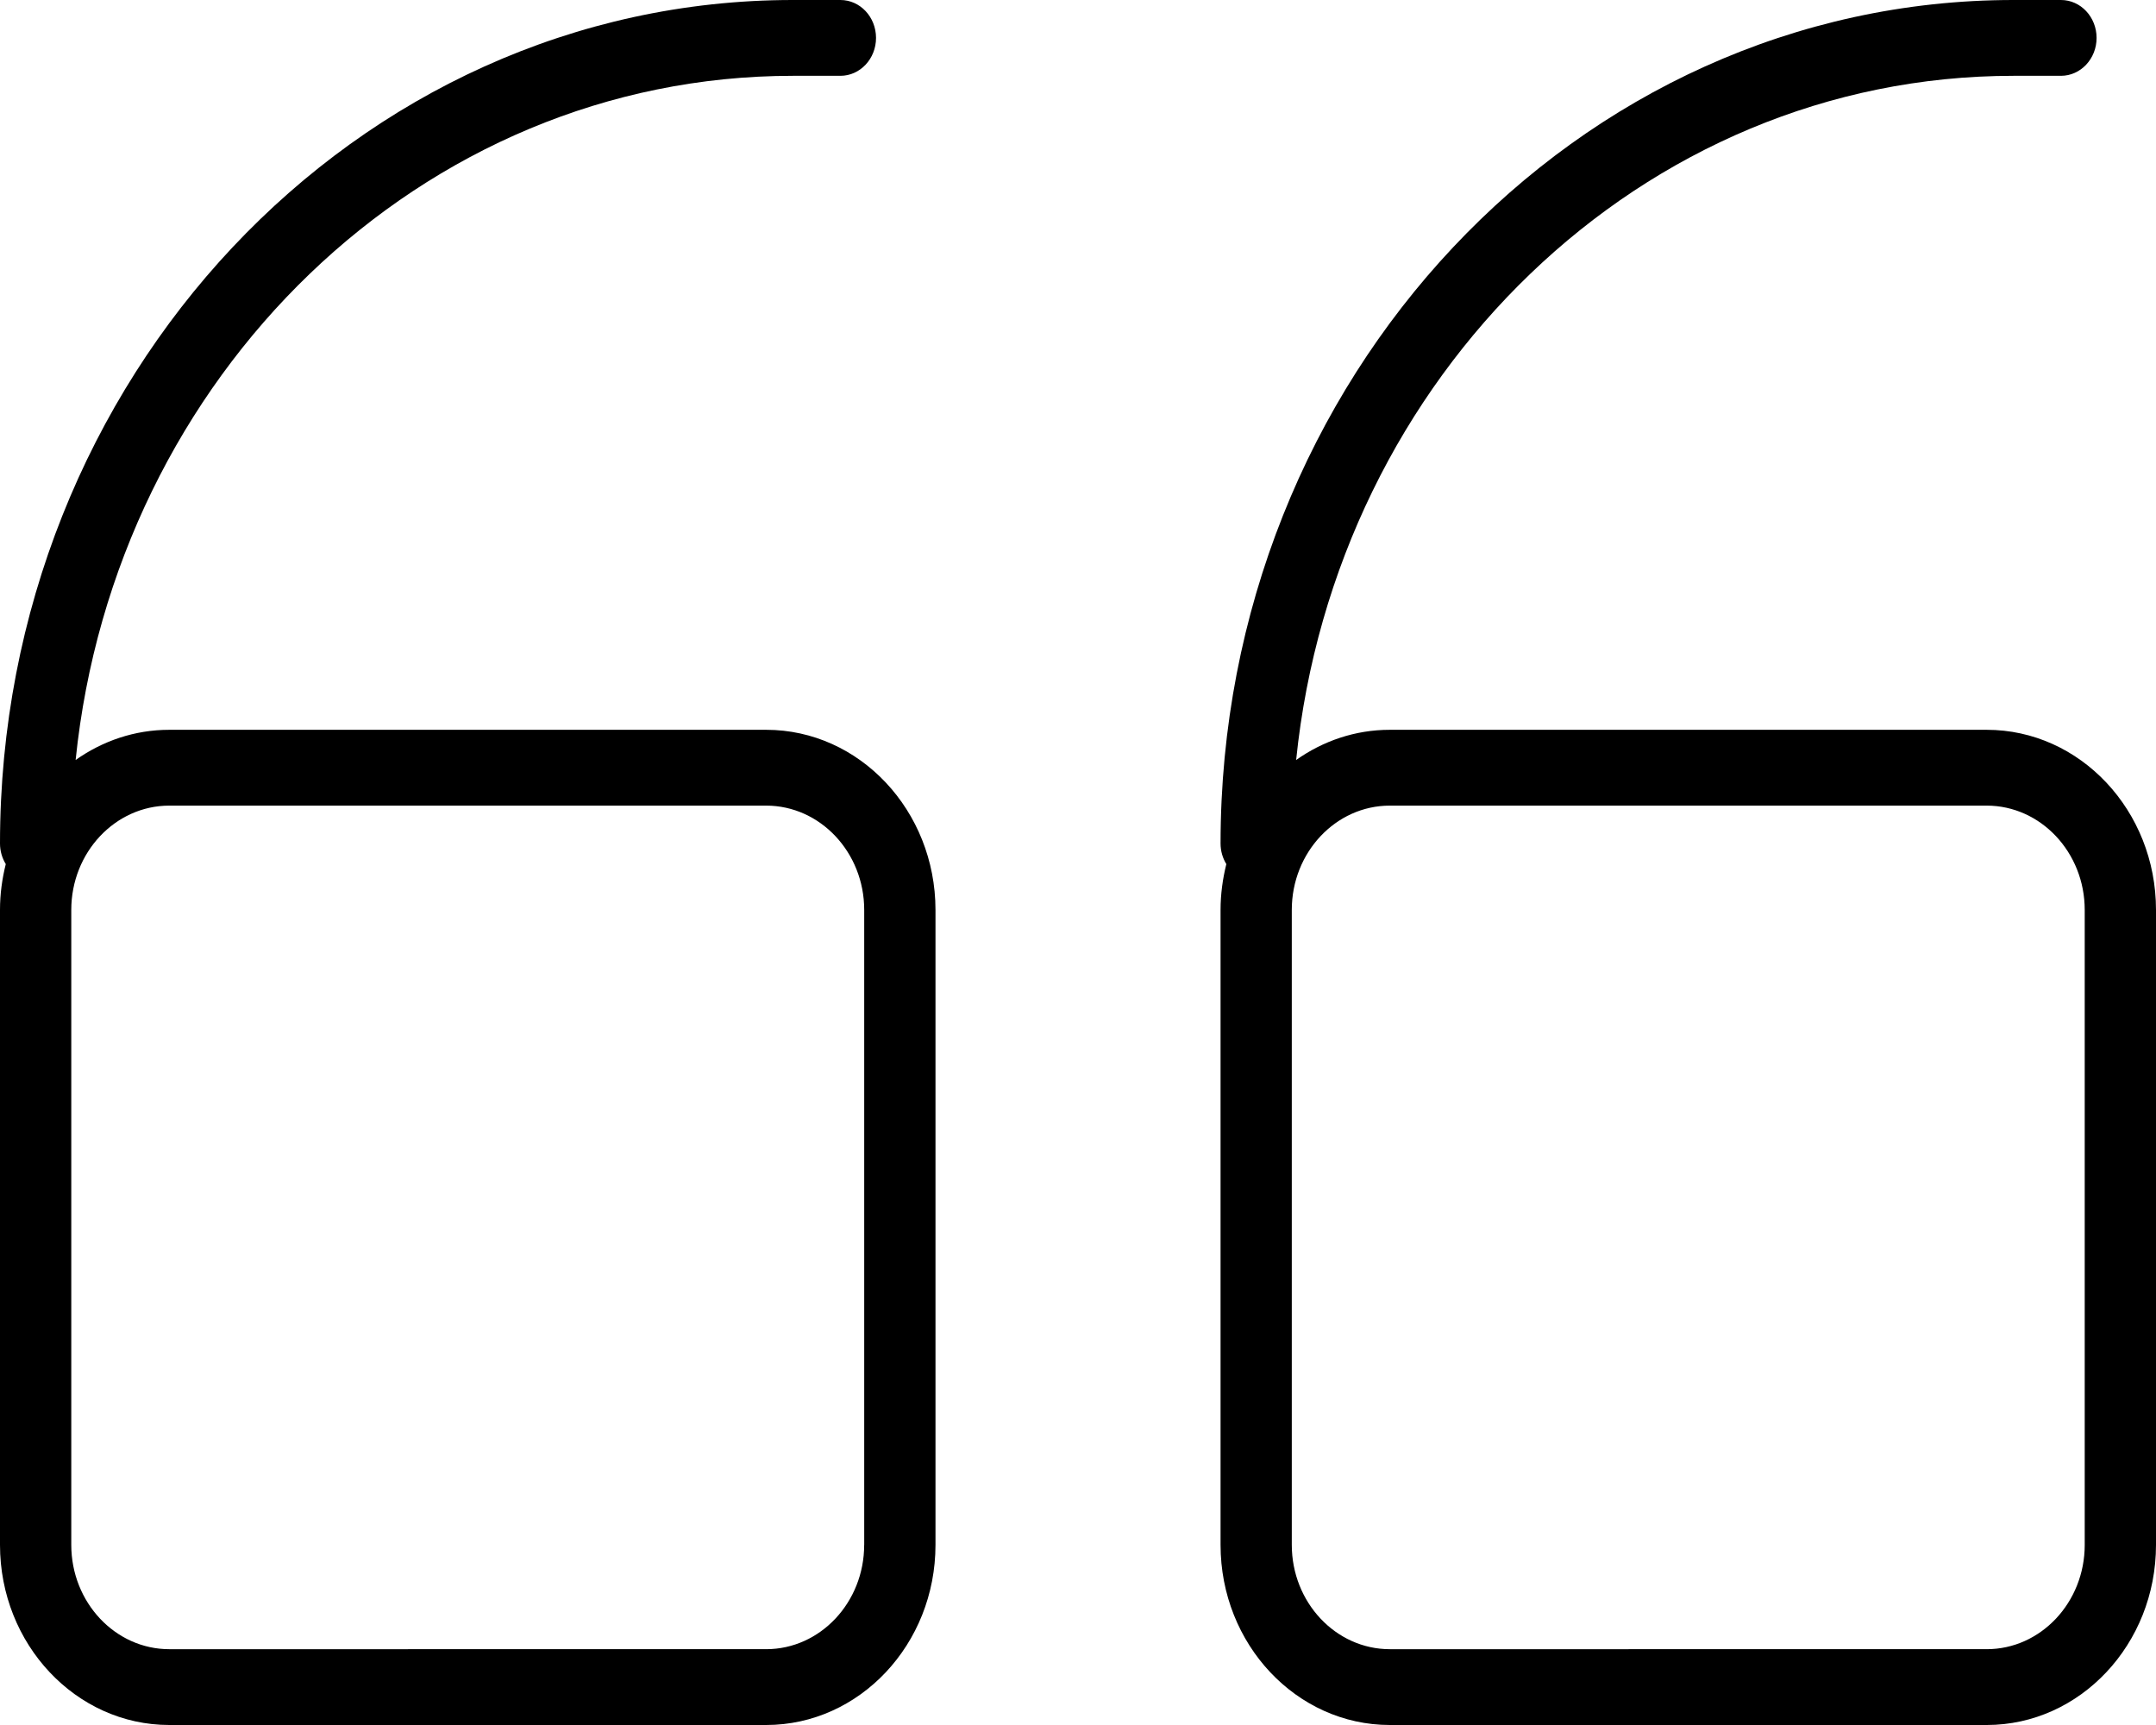
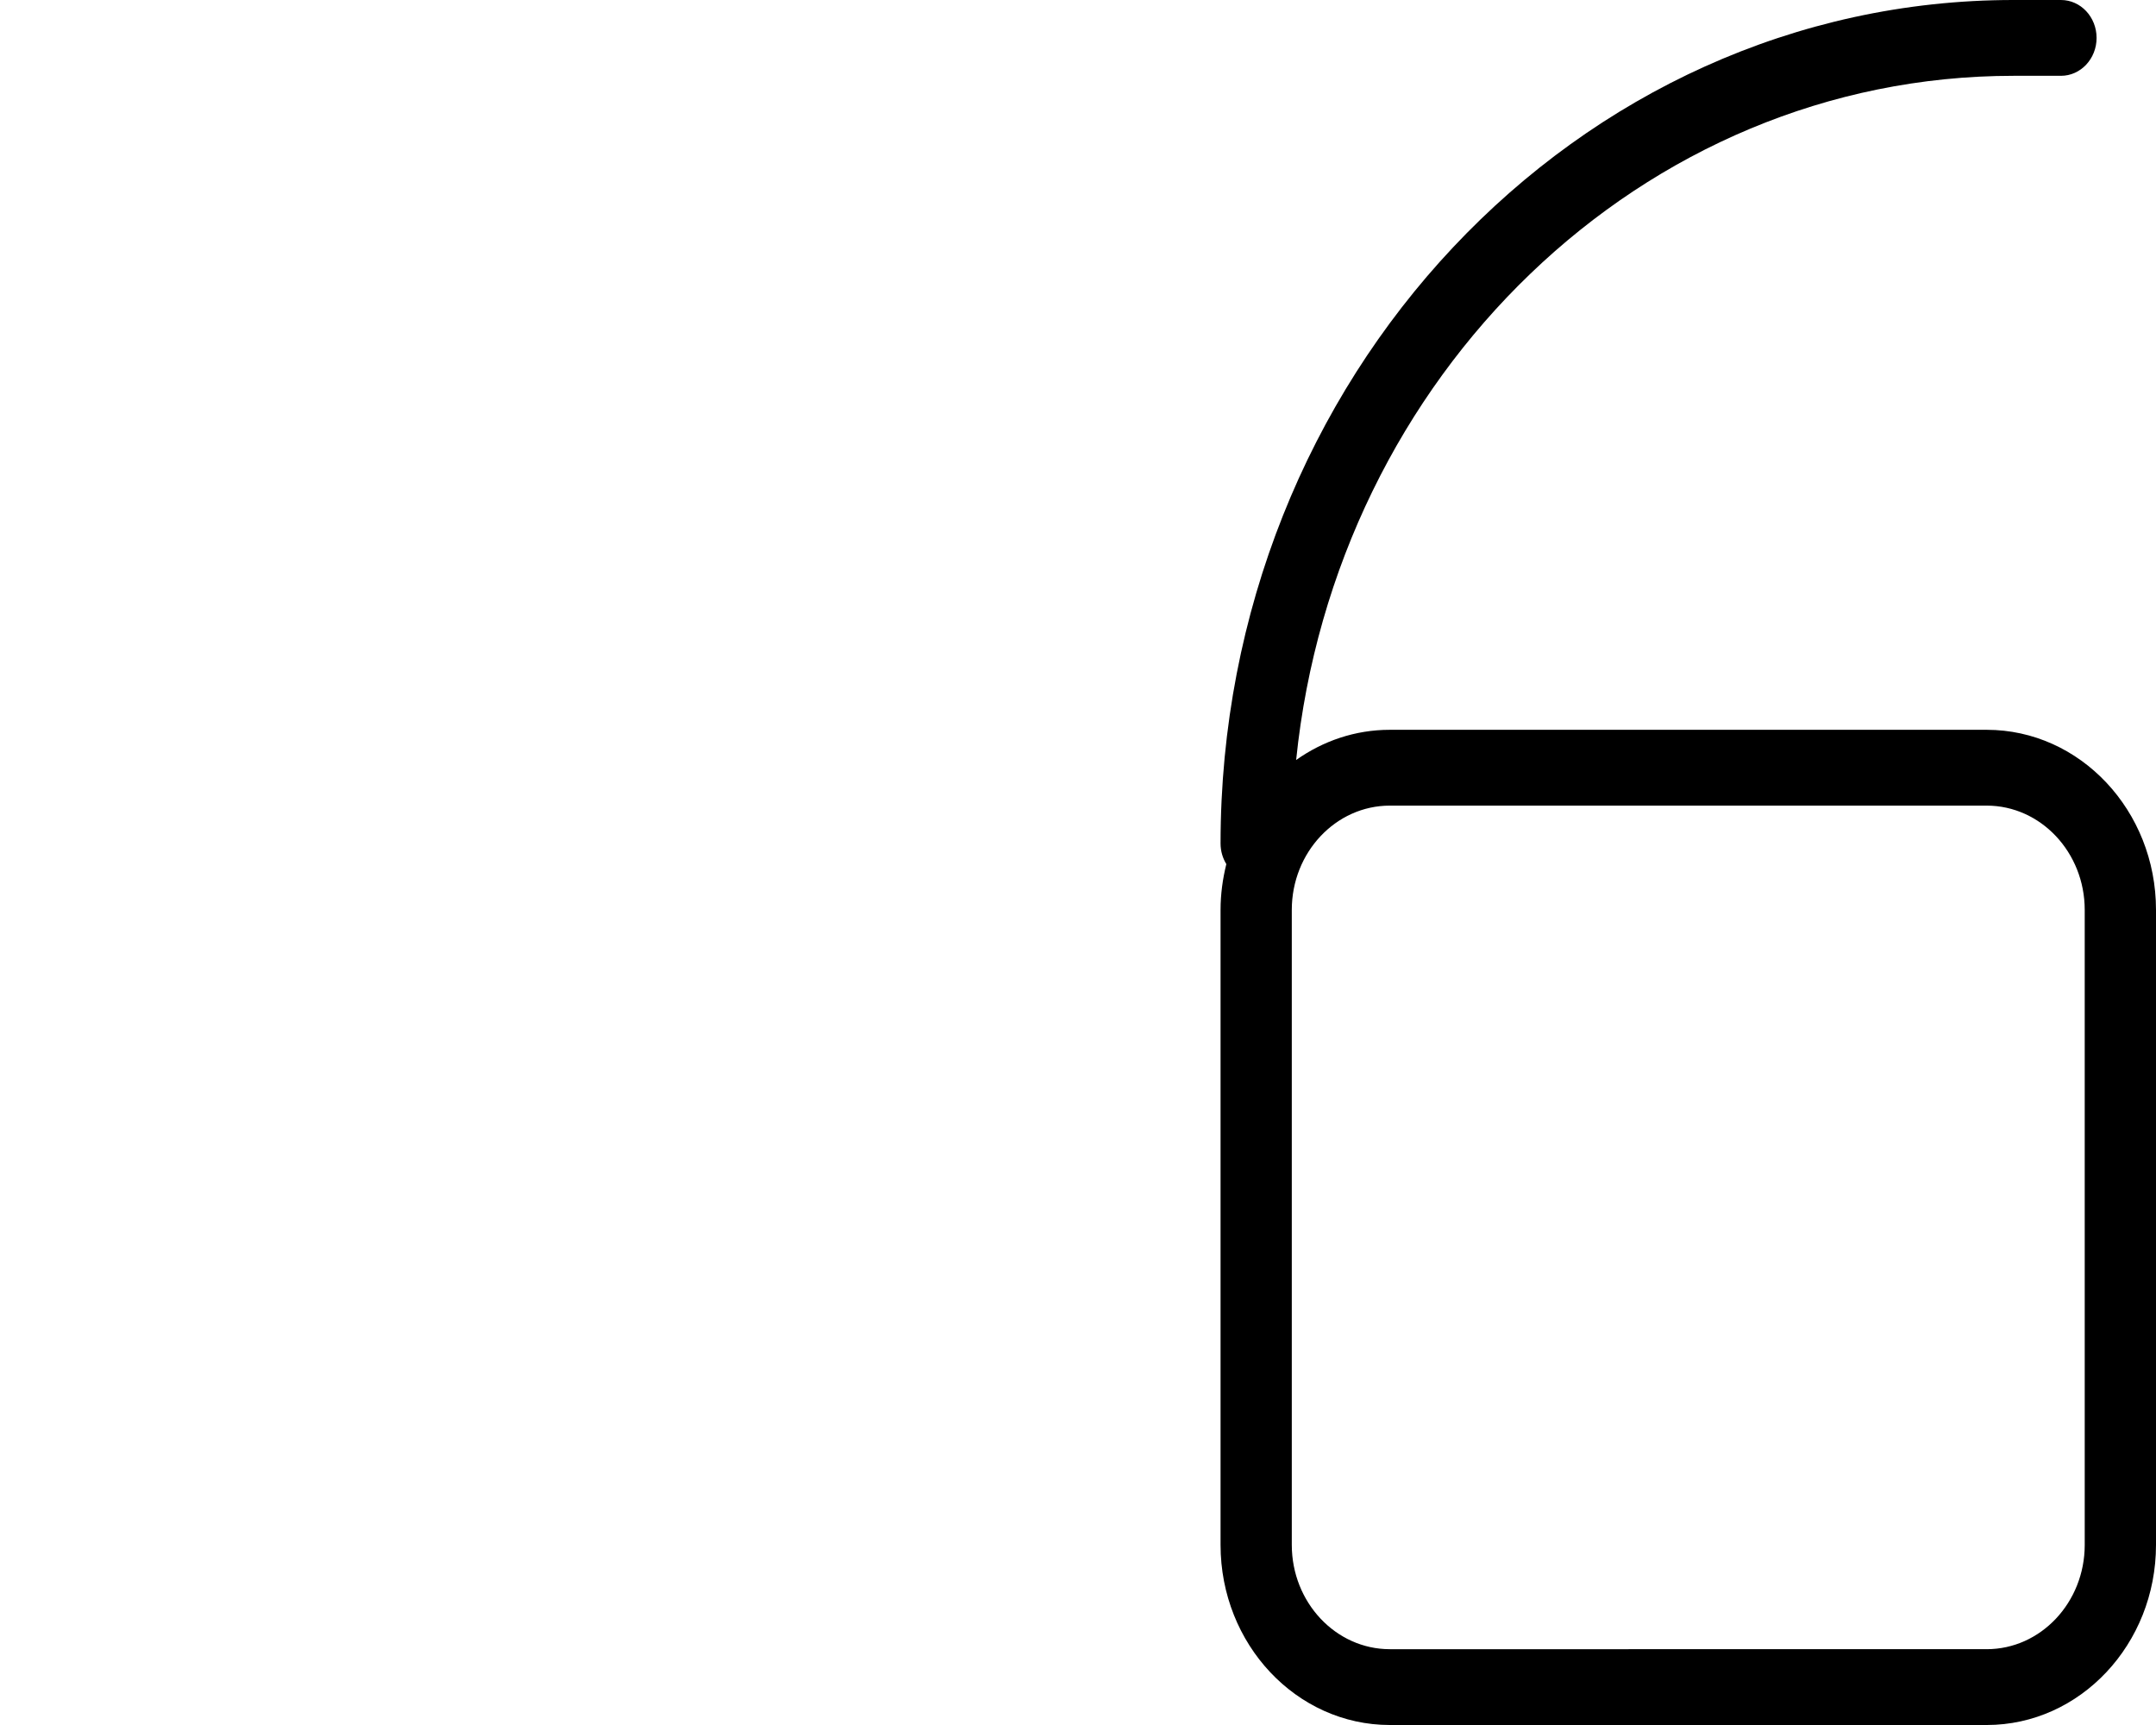
<svg xmlns="http://www.w3.org/2000/svg" version="1.1" id="Layer_1" x="0px" y="0px" width="50px" height="40px" viewBox="0 0 50 40" enable-background="new 0 0 50 40" xml:space="preserve">
  <g>
-     <path d="M17.769,16.923H3.926c-0.803,0-1.549,0.259-2.172,0.7C2.664,8.715,9.776,1.758,18.388,1.758h1.102   c0.456,0,0.826-0.394,0.826-0.879S19.947,0,19.49,0h-1.102C8.249,0,0,8.775,0,19.56c0,0.176,0.05,0.339,0.134,0.477   C0.049,20.377,0,20.731,0,21.099v14.725C0,38.127,1.761,40,3.926,40h13.843c2.165,0,3.926-1.873,3.926-4.176V21.099   C21.694,18.796,19.933,16.923,17.769,16.923z M20.041,35.824c0,1.333-1.02,2.418-2.273,2.418H3.926   c-1.253,0-2.273-1.085-2.273-2.418V21.099c0-1.333,1.02-2.418,2.273-2.418h13.843c1.253,0,2.273,1.085,2.273,2.418V35.824z" />
-     <path d="M46.074,16.923H32.231c-0.803,0-1.549,0.259-2.172,0.7C30.97,8.715,38.082,1.758,46.694,1.758h1.102   c0.456,0,0.826-0.394,0.826-0.879S48.253,0,47.796,0h-1.102C36.555,0,28.306,8.775,28.306,19.56c0,0.176,0.05,0.339,0.134,0.477   c-0.084,0.34-0.134,0.694-0.134,1.062v14.725c0,2.303,1.761,4.176,3.926,4.176h13.843C48.239,40,50,38.127,50,35.824V21.099   C50,18.796,48.239,16.923,46.074,16.923z M48.347,35.824c0,1.333-1.02,2.418-2.273,2.418H32.231c-1.253,0-2.273-1.085-2.273-2.418   V21.099c0-1.333,1.02-2.418,2.273-2.418h13.843c1.253,0,2.273,1.085,2.273,2.418V35.824z" />
+     <path d="M46.074,16.923H32.231c-0.803,0-1.549,0.259-2.172,0.7C30.97,8.715,38.082,1.758,46.694,1.758h1.102   c0.456,0,0.826-0.394,0.826-0.879S48.253,0,47.796,0h-1.102C36.555,0,28.306,8.775,28.306,19.56c0,0.176,0.05,0.339,0.134,0.477   c-0.084,0.34-0.134,0.694-0.134,1.062v14.725c0,2.303,1.761,4.176,3.926,4.176h13.843C48.239,40,50,38.127,50,35.824V21.099   C50,18.796,48.239,16.923,46.074,16.923M48.347,35.824c0,1.333-1.02,2.418-2.273,2.418H32.231c-1.253,0-2.273-1.085-2.273-2.418   V21.099c0-1.333,1.02-2.418,2.273-2.418h13.843c1.253,0,2.273,1.085,2.273,2.418V35.824z" />
  </g>
</svg>